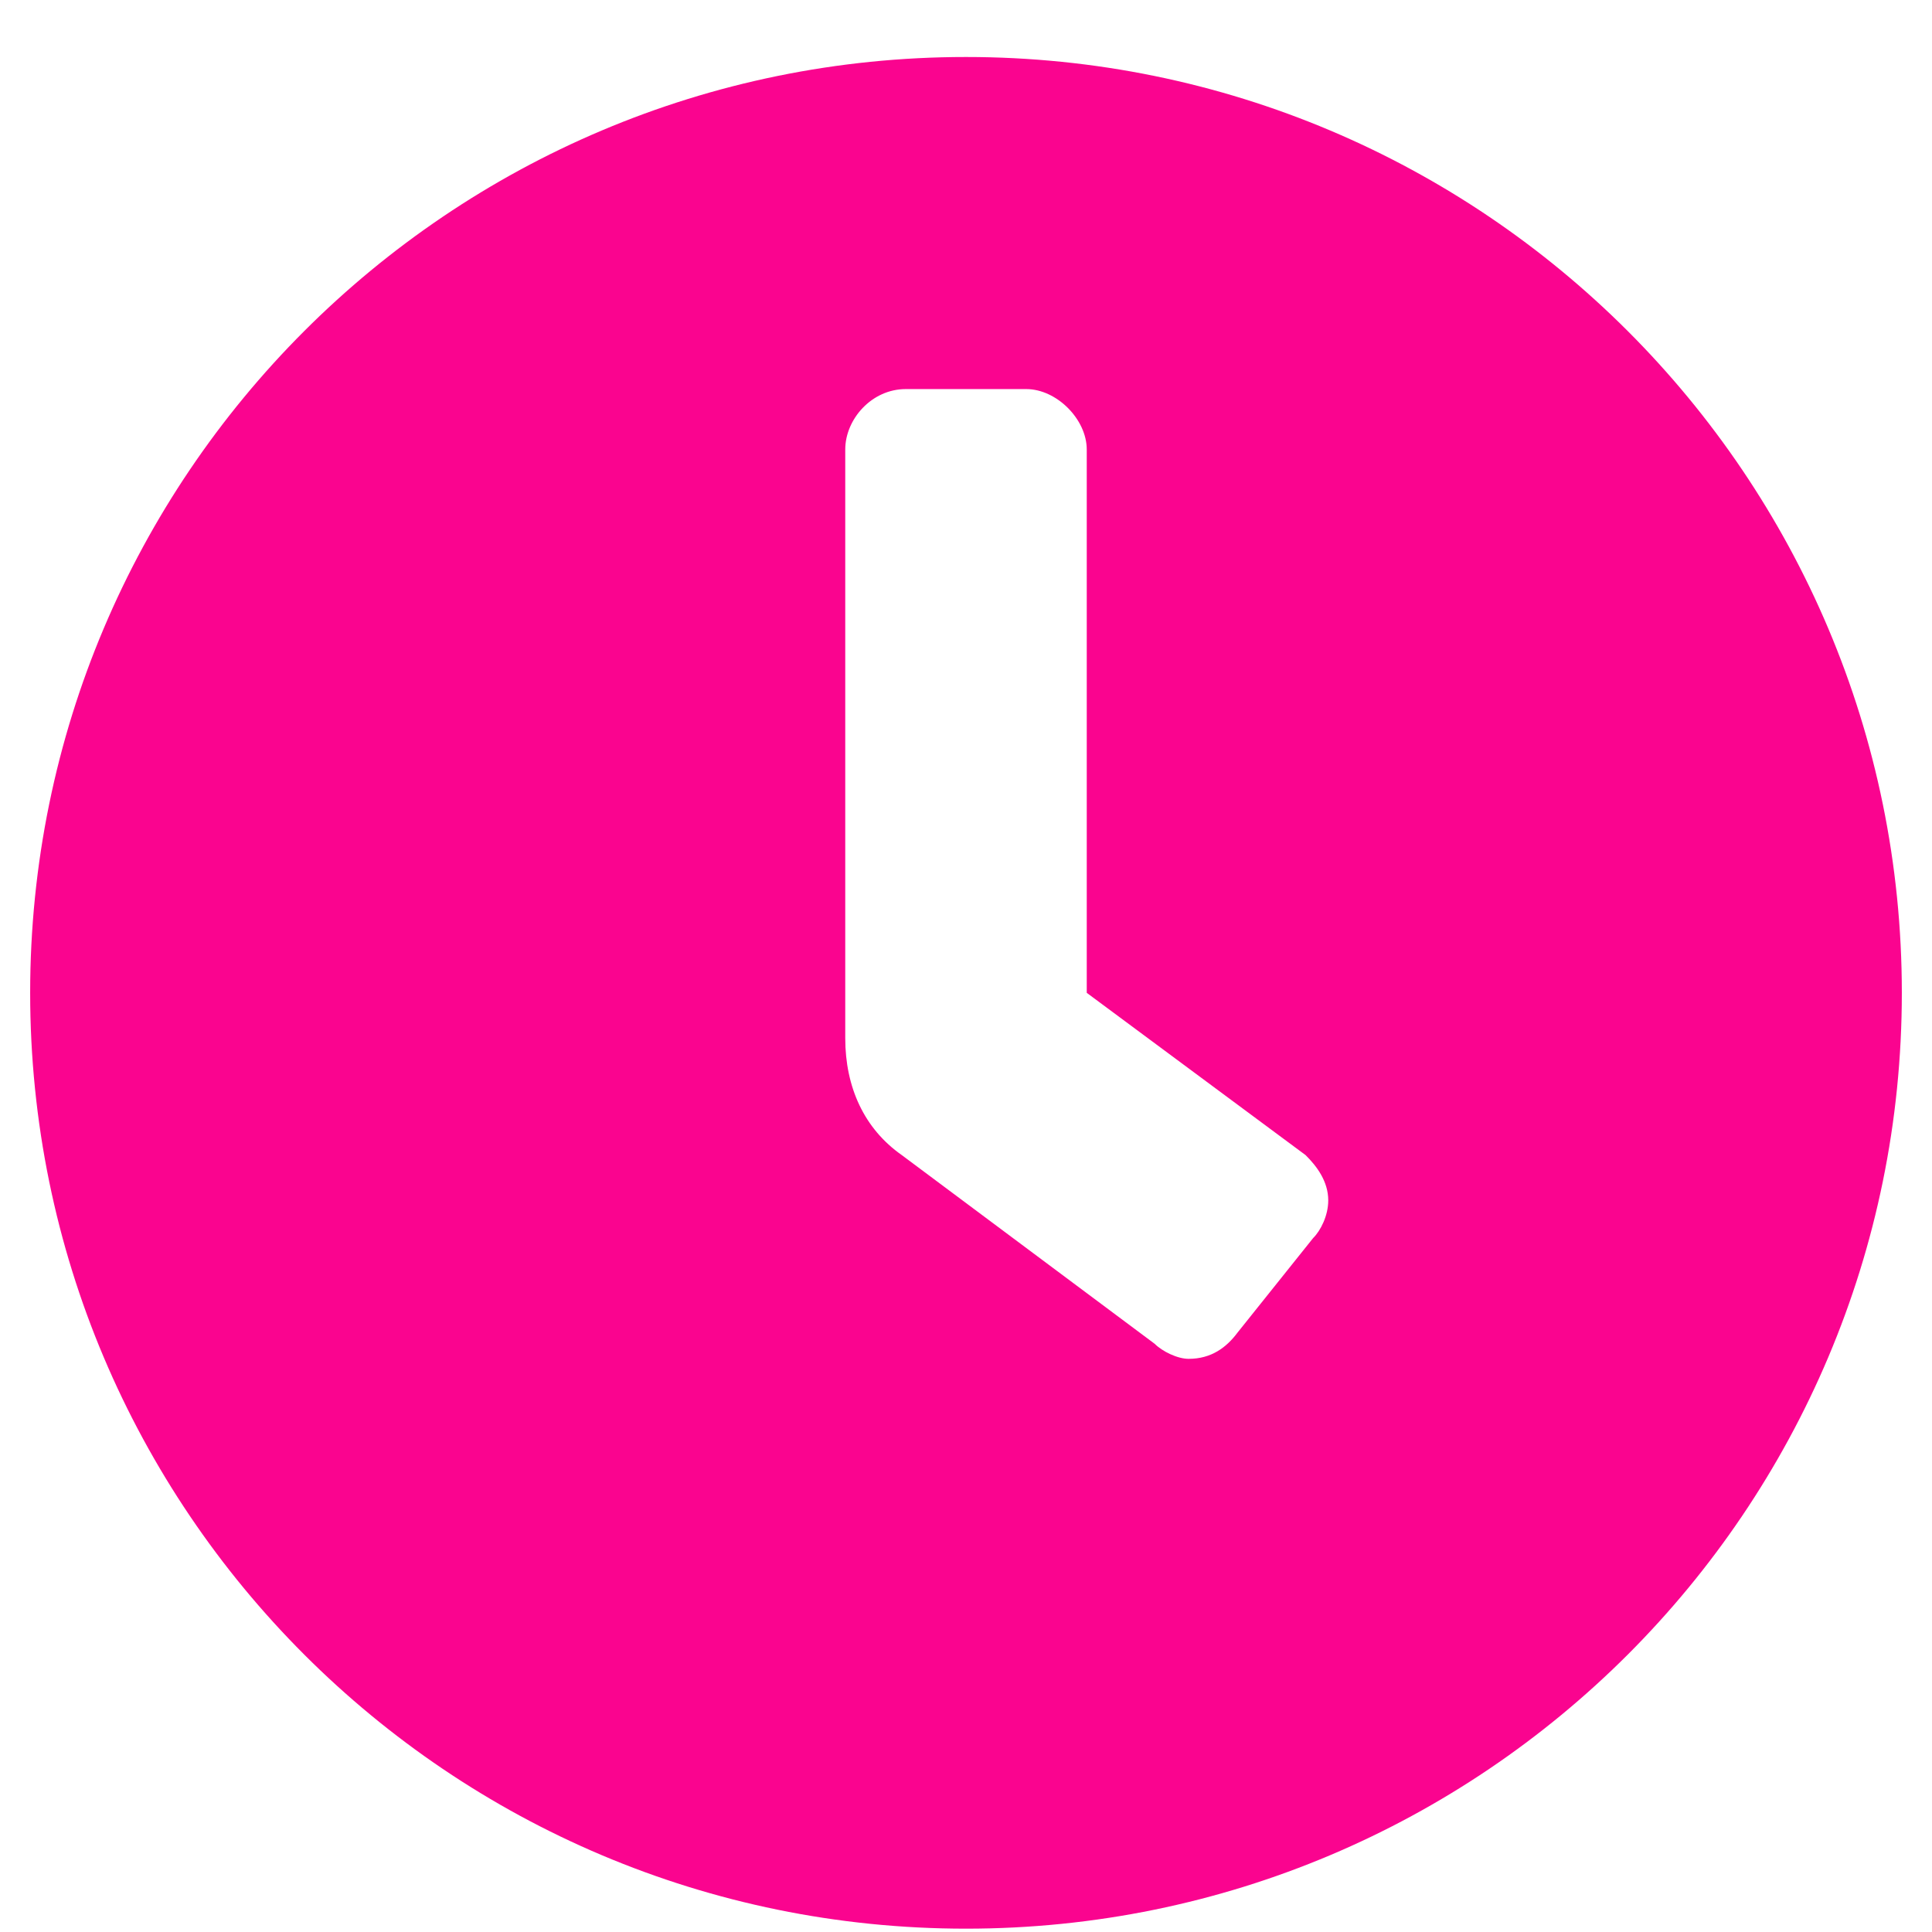
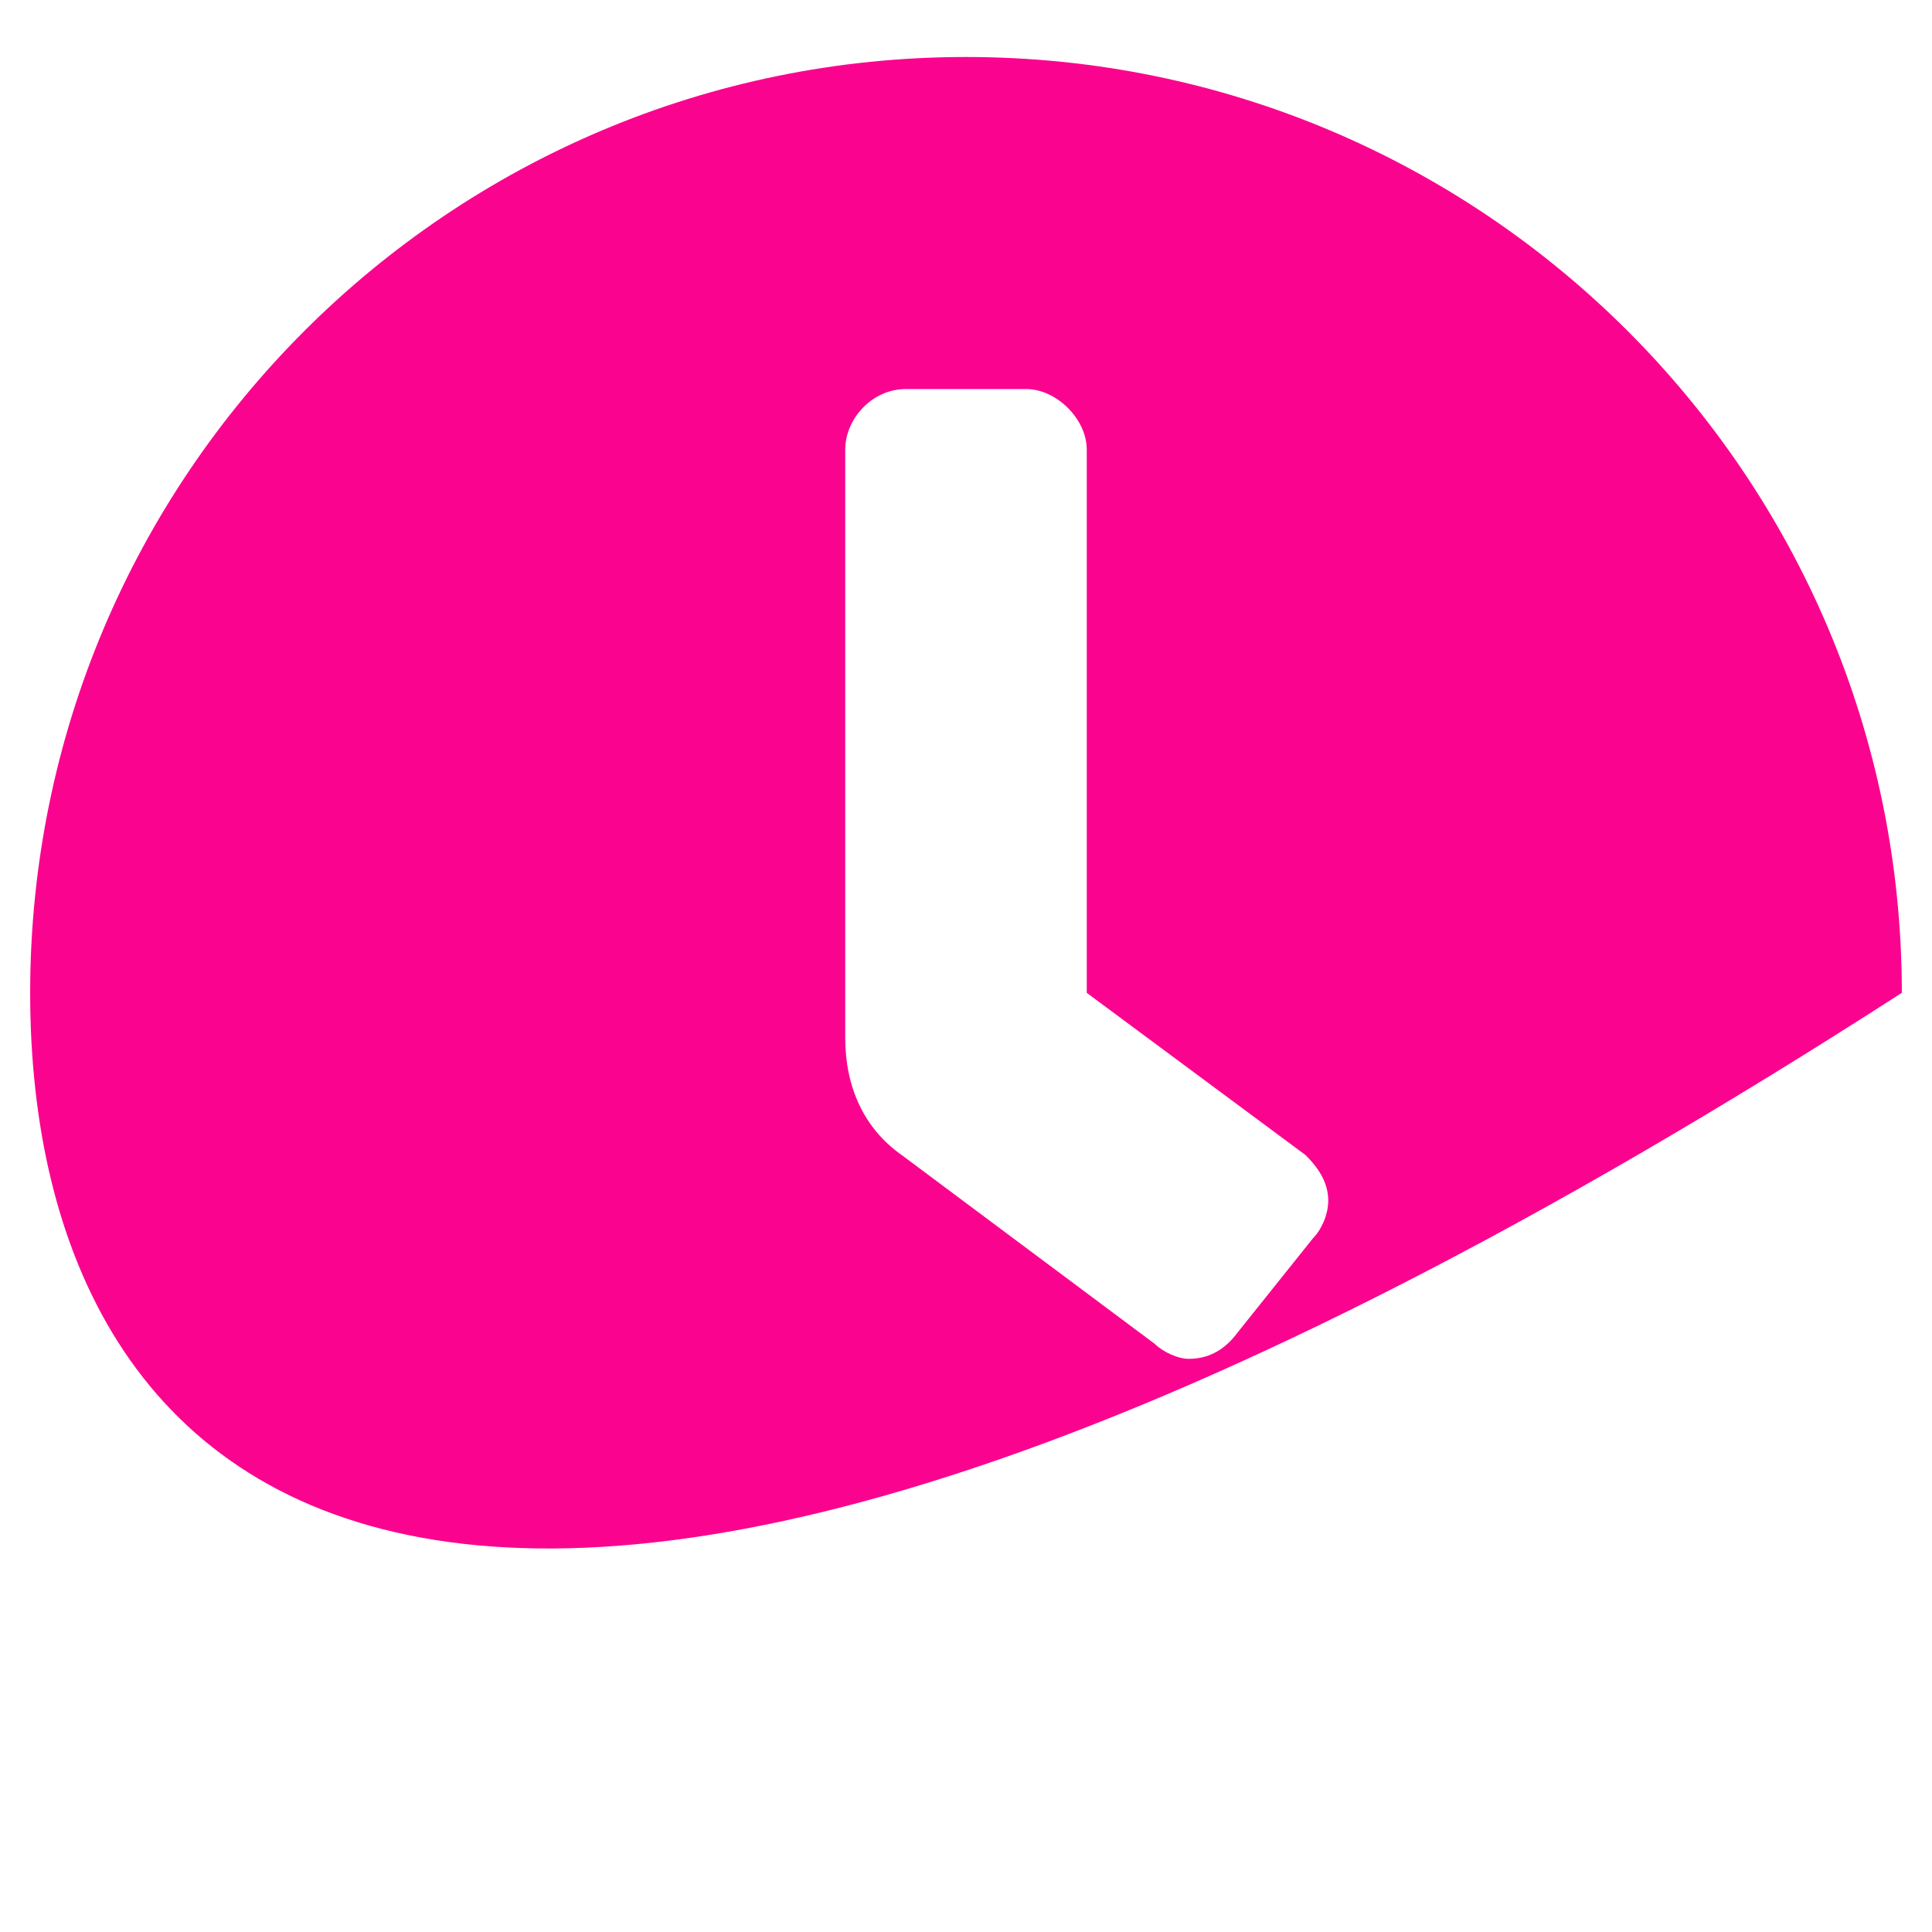
<svg xmlns="http://www.w3.org/2000/svg" width="18" height="18" viewBox="0 0 18 18" fill="none">
-   <path d="M9 0.531C13.816 0.531 17.719 4.434 17.719 9.25C17.719 14.066 13.816 17.969 9 17.969C4.184 17.969 0.281 14.066 0.281 9.25C0.281 4.434 4.184 0.531 9 0.531ZM12.234 11.535C12.305 11.465 12.375 11.324 12.375 11.184C12.375 11.008 12.27 10.867 12.164 10.762L10.125 9.25V4.188C10.125 3.906 9.844 3.625 9.562 3.625H8.438C8.121 3.625 7.875 3.906 7.875 4.188V9.672C7.875 10.129 8.051 10.516 8.402 10.762L10.758 12.52C10.828 12.59 10.969 12.66 11.074 12.66C11.285 12.66 11.426 12.555 11.531 12.414L12.234 11.535Z" fill="#FA048F" />
+   <path d="M9 0.531C13.816 0.531 17.719 4.434 17.719 9.25C4.184 17.969 0.281 14.066 0.281 9.25C0.281 4.434 4.184 0.531 9 0.531ZM12.234 11.535C12.305 11.465 12.375 11.324 12.375 11.184C12.375 11.008 12.27 10.867 12.164 10.762L10.125 9.25V4.188C10.125 3.906 9.844 3.625 9.562 3.625H8.438C8.121 3.625 7.875 3.906 7.875 4.188V9.672C7.875 10.129 8.051 10.516 8.402 10.762L10.758 12.52C10.828 12.59 10.969 12.66 11.074 12.66C11.285 12.66 11.426 12.555 11.531 12.414L12.234 11.535Z" fill="#FA048F" />
</svg>